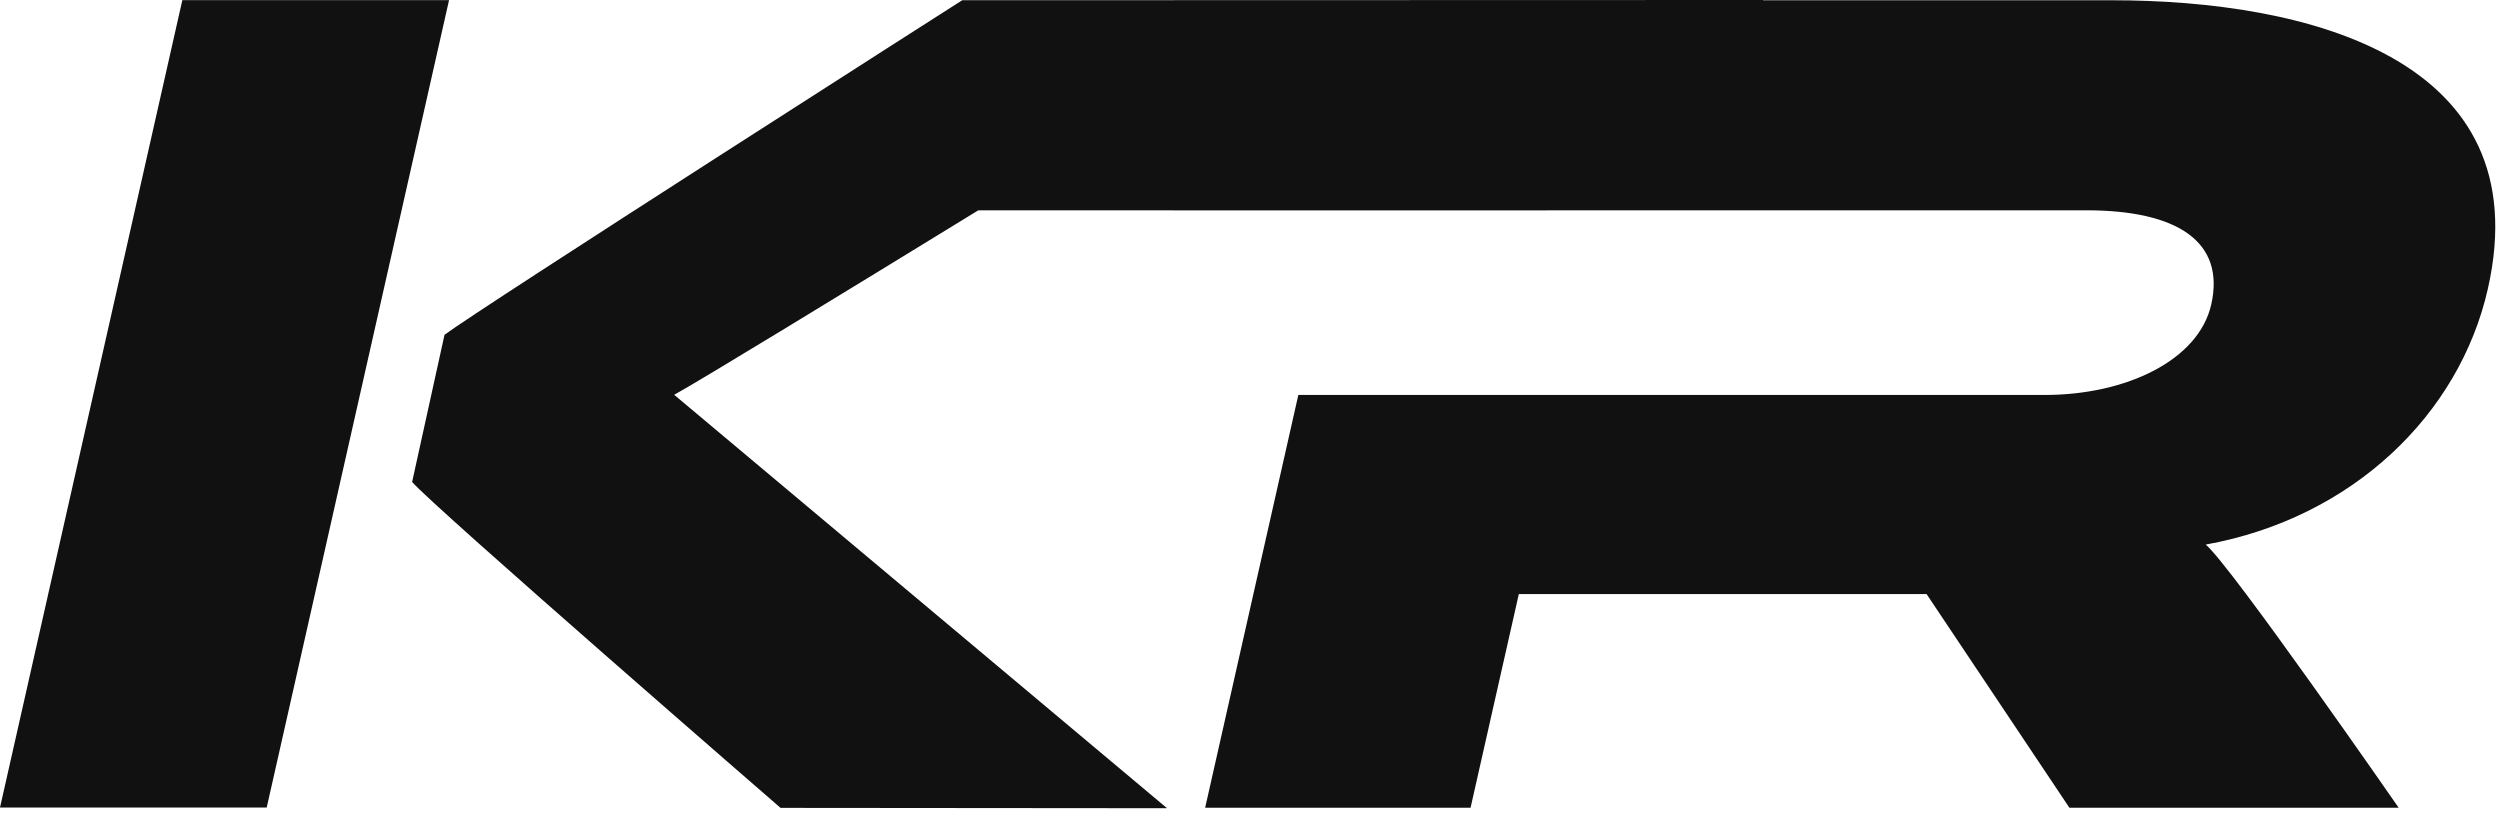
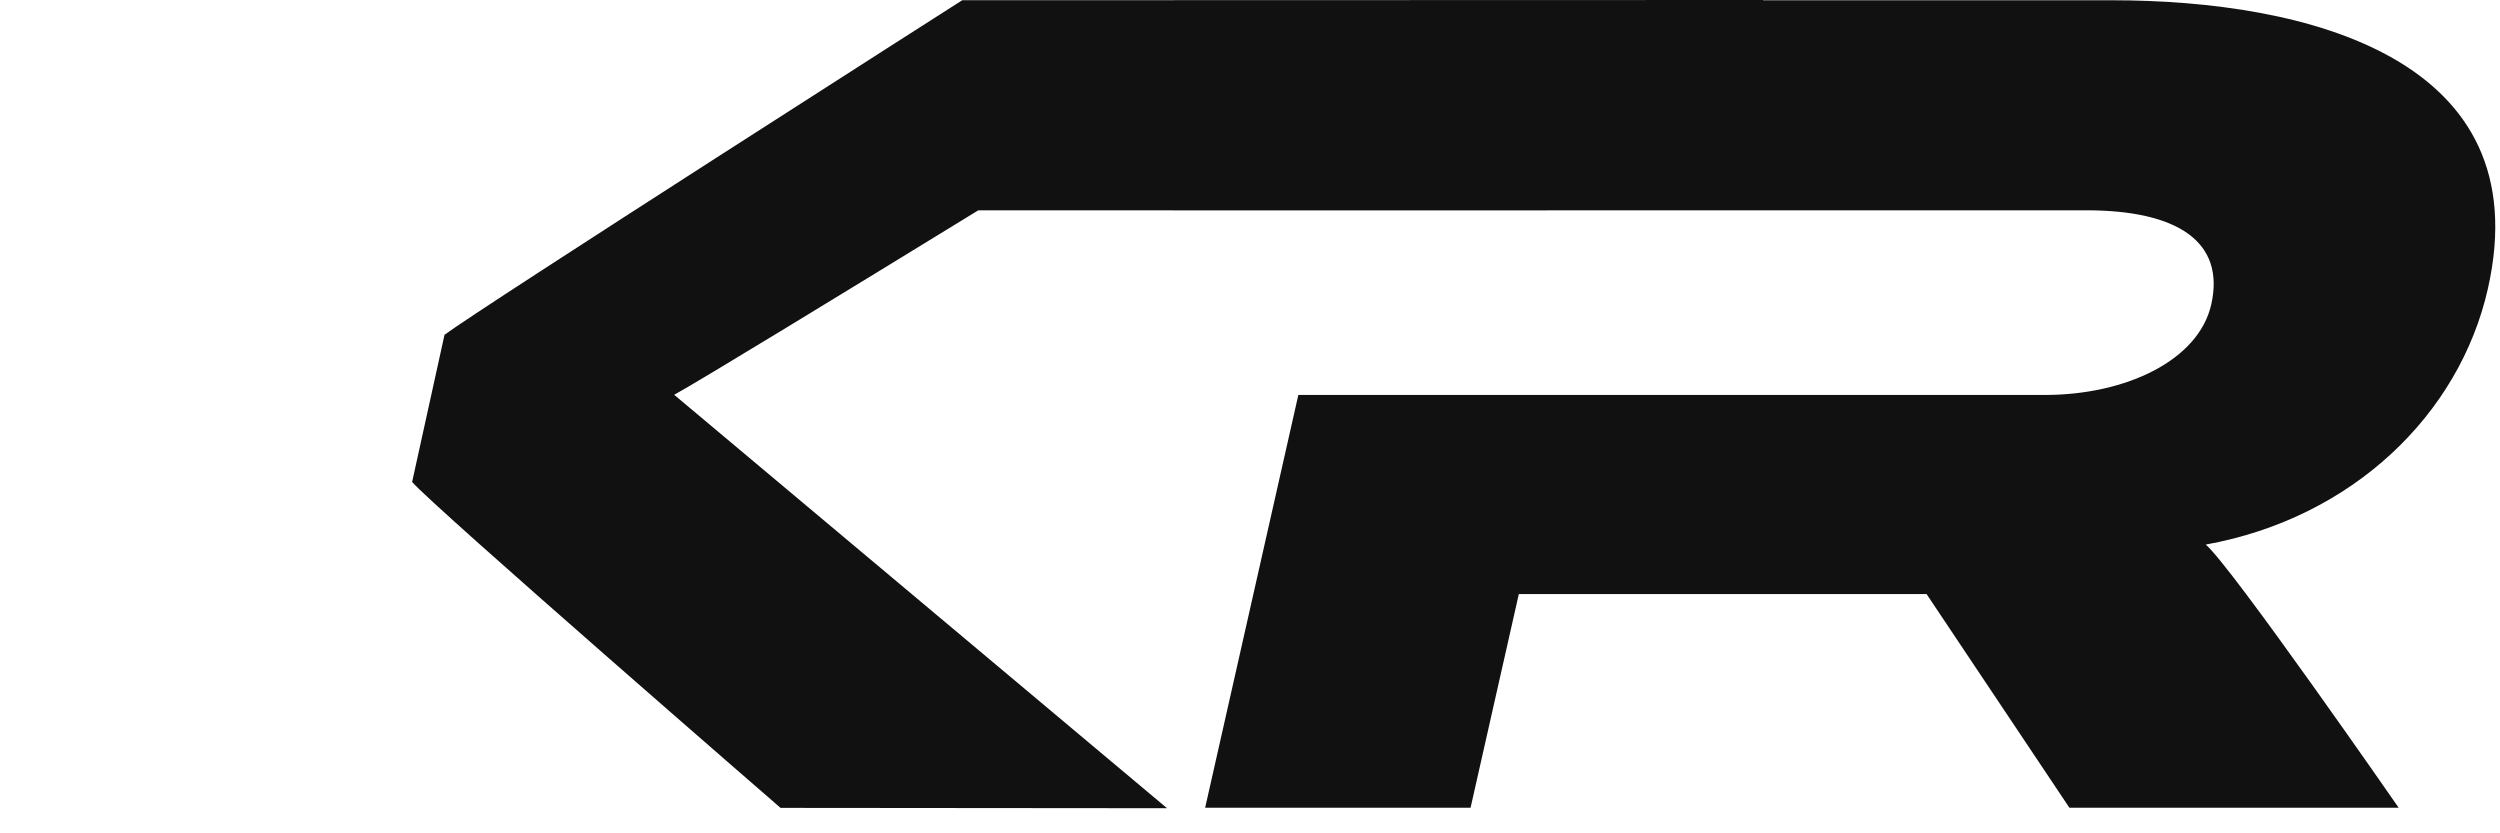
<svg xmlns="http://www.w3.org/2000/svg" fill="none" height="100%" overflow="visible" preserveAspectRatio="none" style="display: block;" viewBox="0 0 66 22" width="100%">
  <g id="Vector">
    <path d="M55.755 0.007C60.901 0.007 67.055 1.536 65.68 7.622C64.932 10.935 62.113 13.676 58.231 14.377C58.887 14.919 63.325 21.324 63.325 21.324H54.632L50.862 15.684H40.097L38.823 21.324H31.816L34.276 10.427H53.978C56.144 10.427 58.046 9.504 58.377 8.038C58.751 6.38 57.483 5.552 55.079 5.552H40.834L40.831 5.555L25.826 5.553C22.134 7.818 18.546 10.008 17.799 10.423L30.81 21.337L20.606 21.328C20.606 21.328 11.484 13.417 10.88 12.724L11.735 8.839C12.652 8.148 25.403 0.006 25.403 0.006L46.55 0L46.542 0.007H55.755Z" fill="#111111" />
-     <path d="M0 21.319L4.814 0.003H11.855L7.041 21.319H0Z" fill="#111111" />
  </g>
</svg>